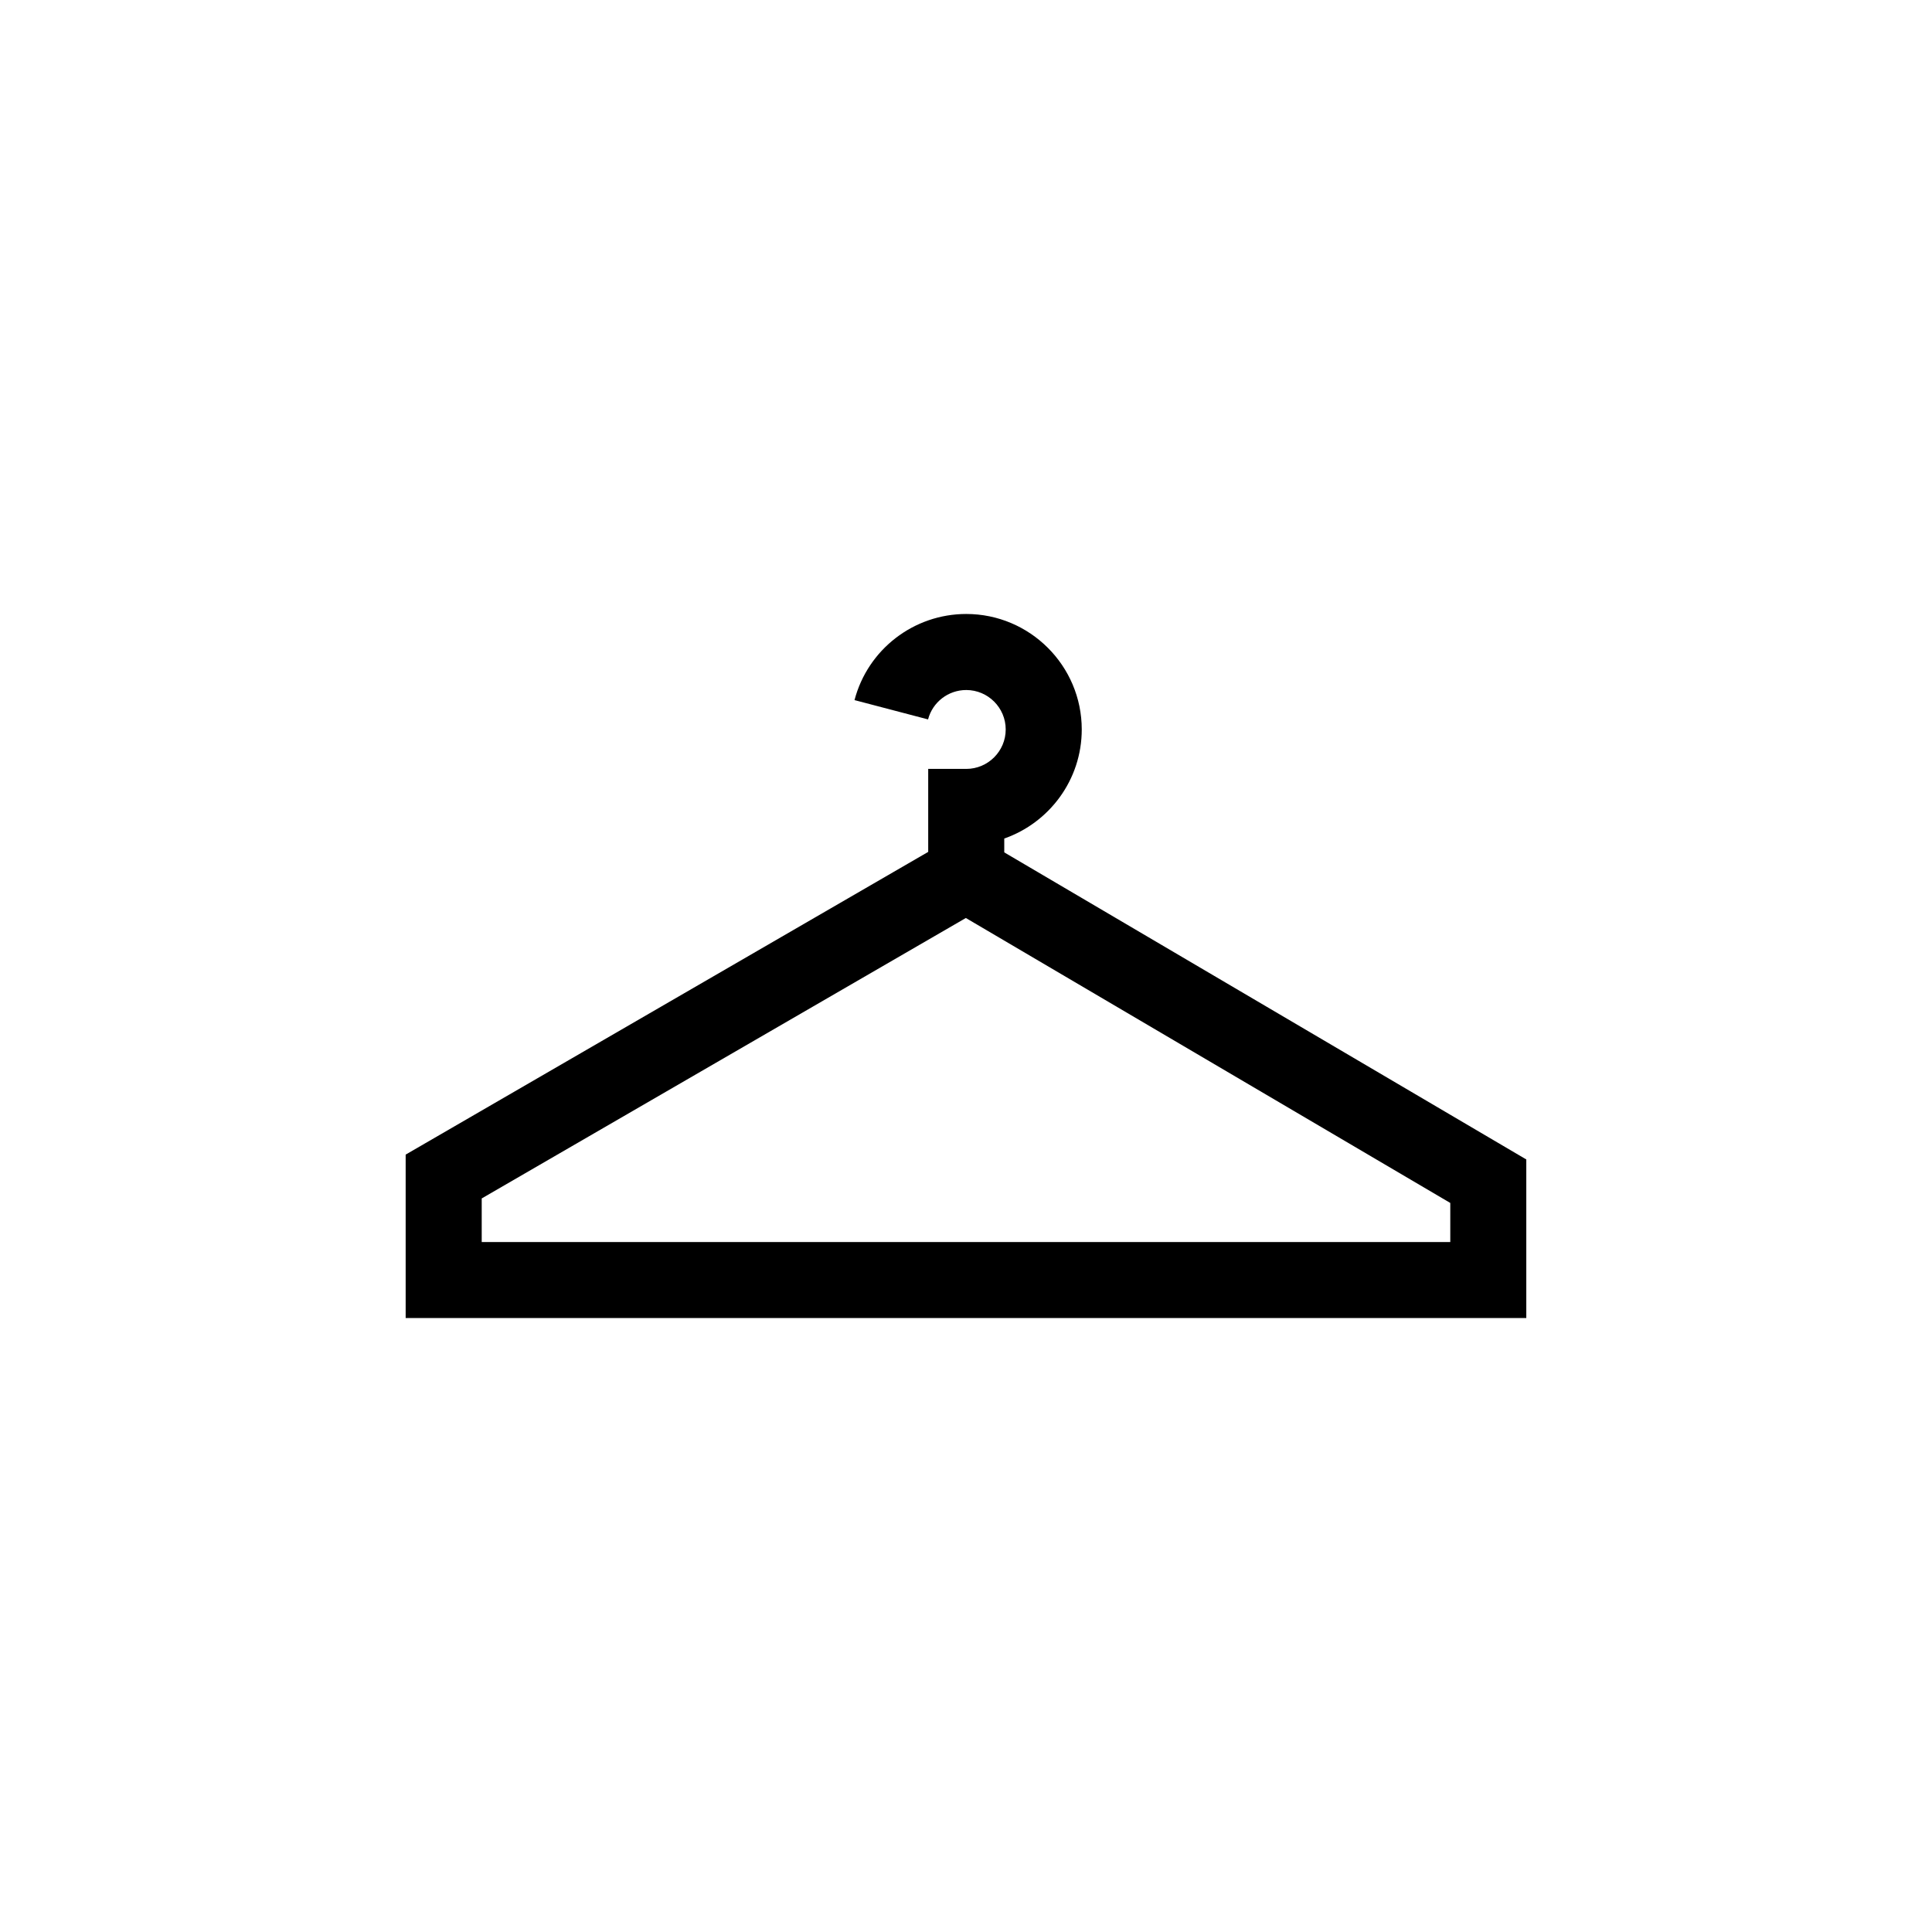
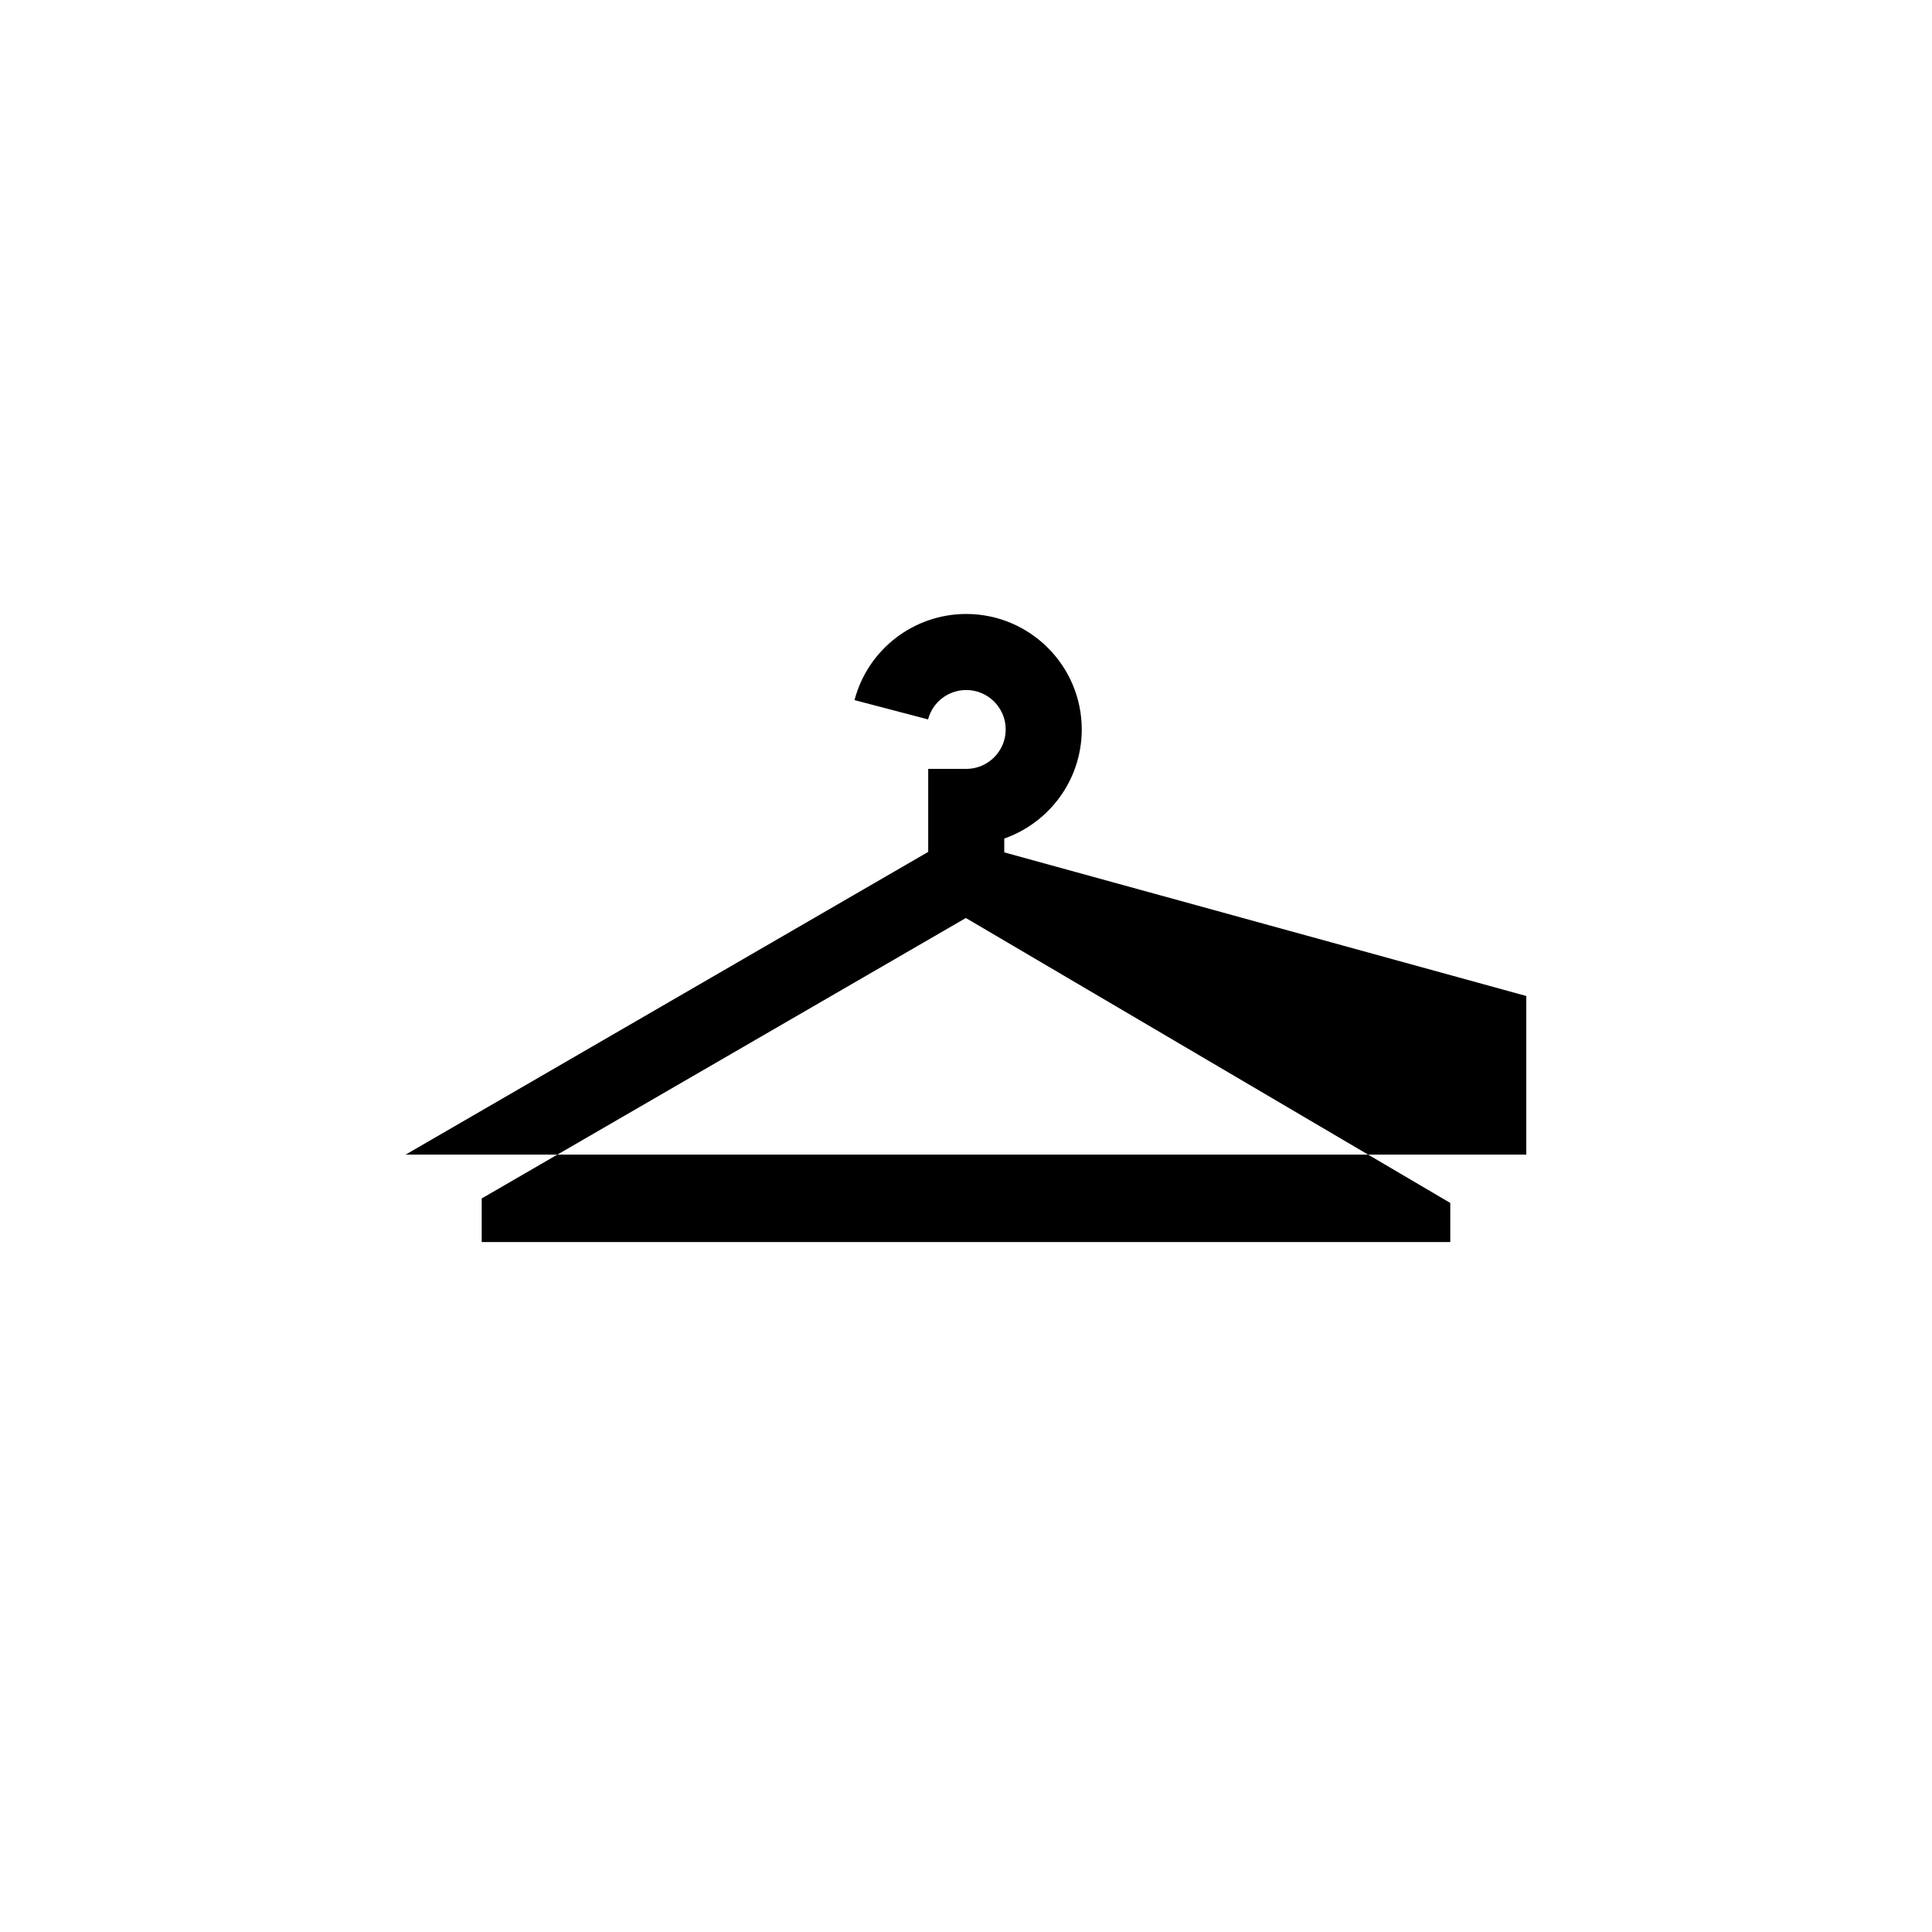
<svg xmlns="http://www.w3.org/2000/svg" fill="#000000" width="800px" height="800px" version="1.1" viewBox="144 144 512 512">
-   <path d="m410.14 369.89v-3.672c11.945-4.176 20.535-15.559 20.535-28.902 0-16.879-13.734-30.605-30.613-30.605-13.906 0-26.082 9.387-29.609 22.824l19.492 5.117c1.199-4.586 5.359-7.789 10.117-7.789 5.769 0 10.461 4.691 10.461 10.453s-4.695 10.453-10.461 10.453h-10.078v21.992l-138.48 80.223v43.316h296.98v-42.031zm118.2 103.26h-256.68v-11.551l128.3-74.32 128.38 75.516z" />
+   <path d="m410.14 369.89v-3.672c11.945-4.176 20.535-15.559 20.535-28.902 0-16.879-13.734-30.605-30.613-30.605-13.906 0-26.082 9.387-29.609 22.824l19.492 5.117c1.199-4.586 5.359-7.789 10.117-7.789 5.769 0 10.461 4.691 10.461 10.453s-4.695 10.453-10.461 10.453h-10.078v21.992l-138.48 80.223h296.98v-42.031zm118.2 103.26h-256.68v-11.551l128.3-74.32 128.38 75.516z" />
</svg>